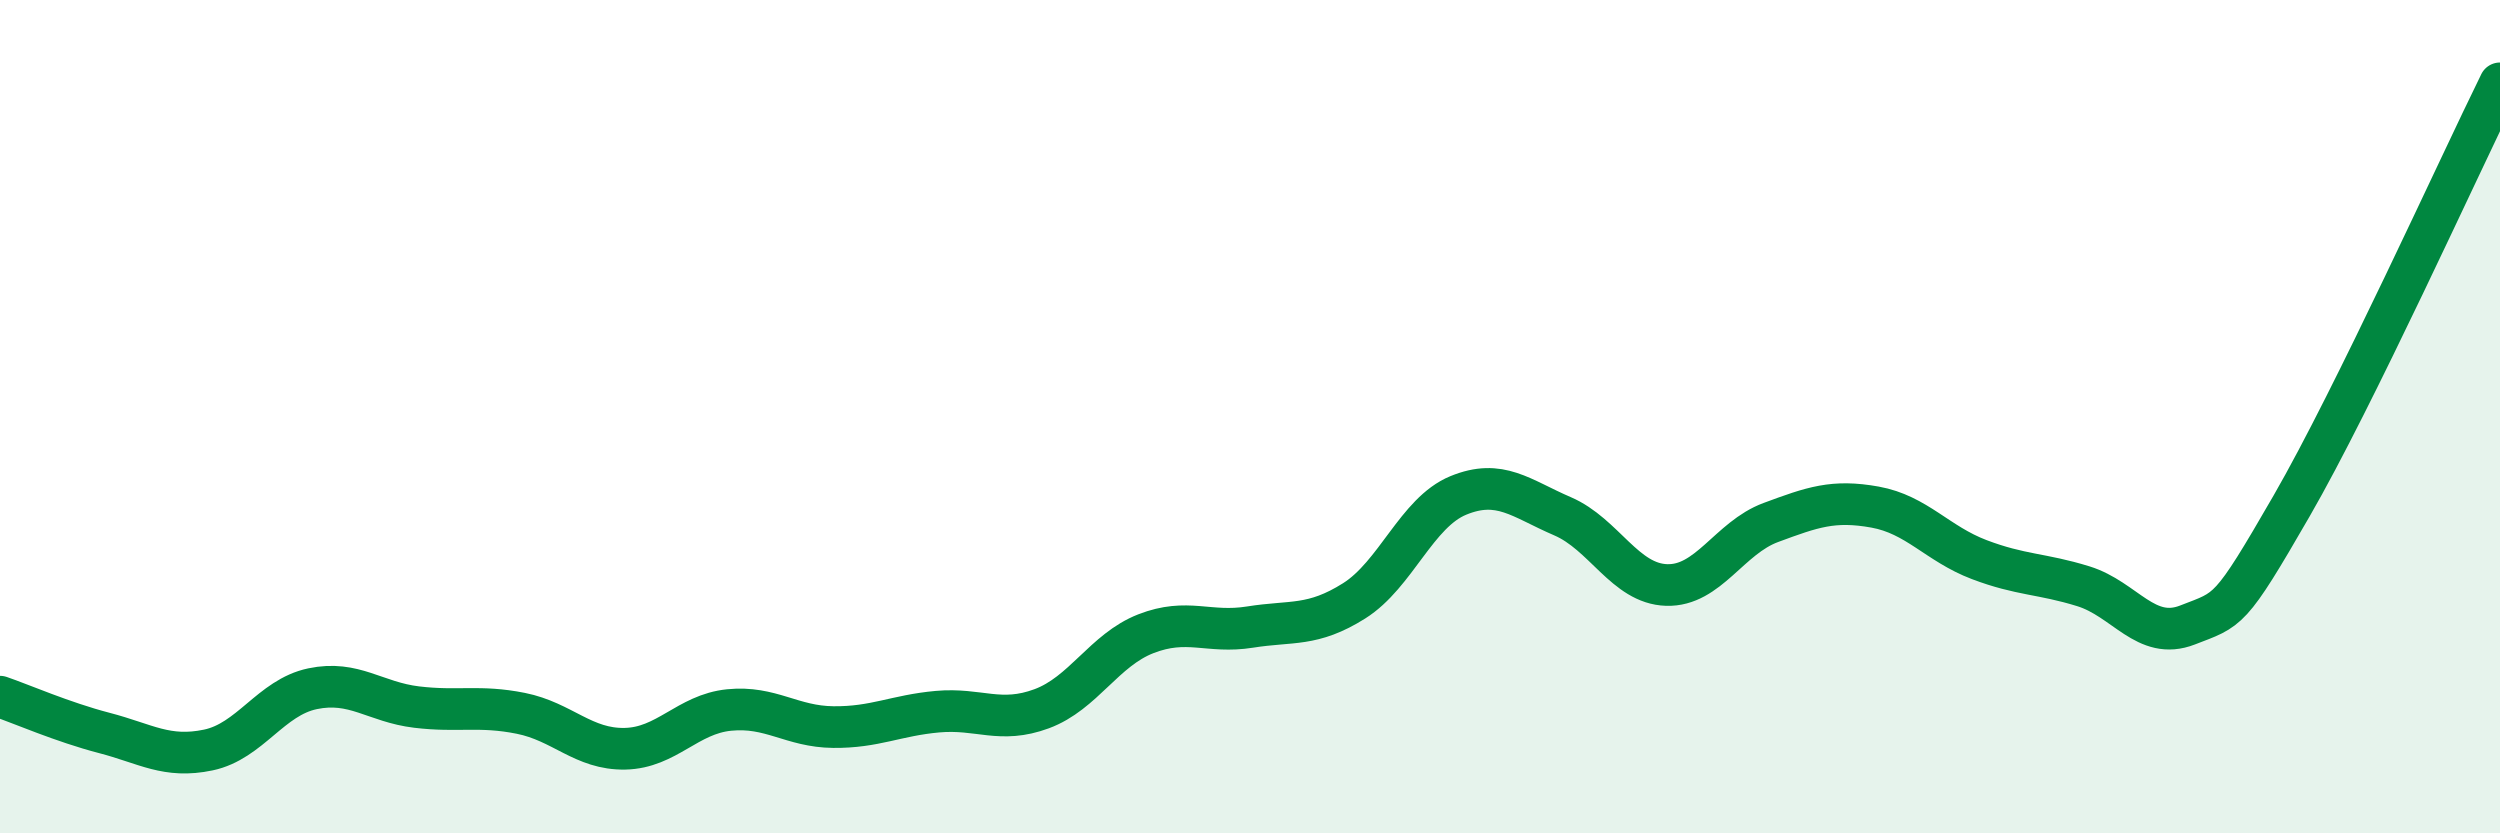
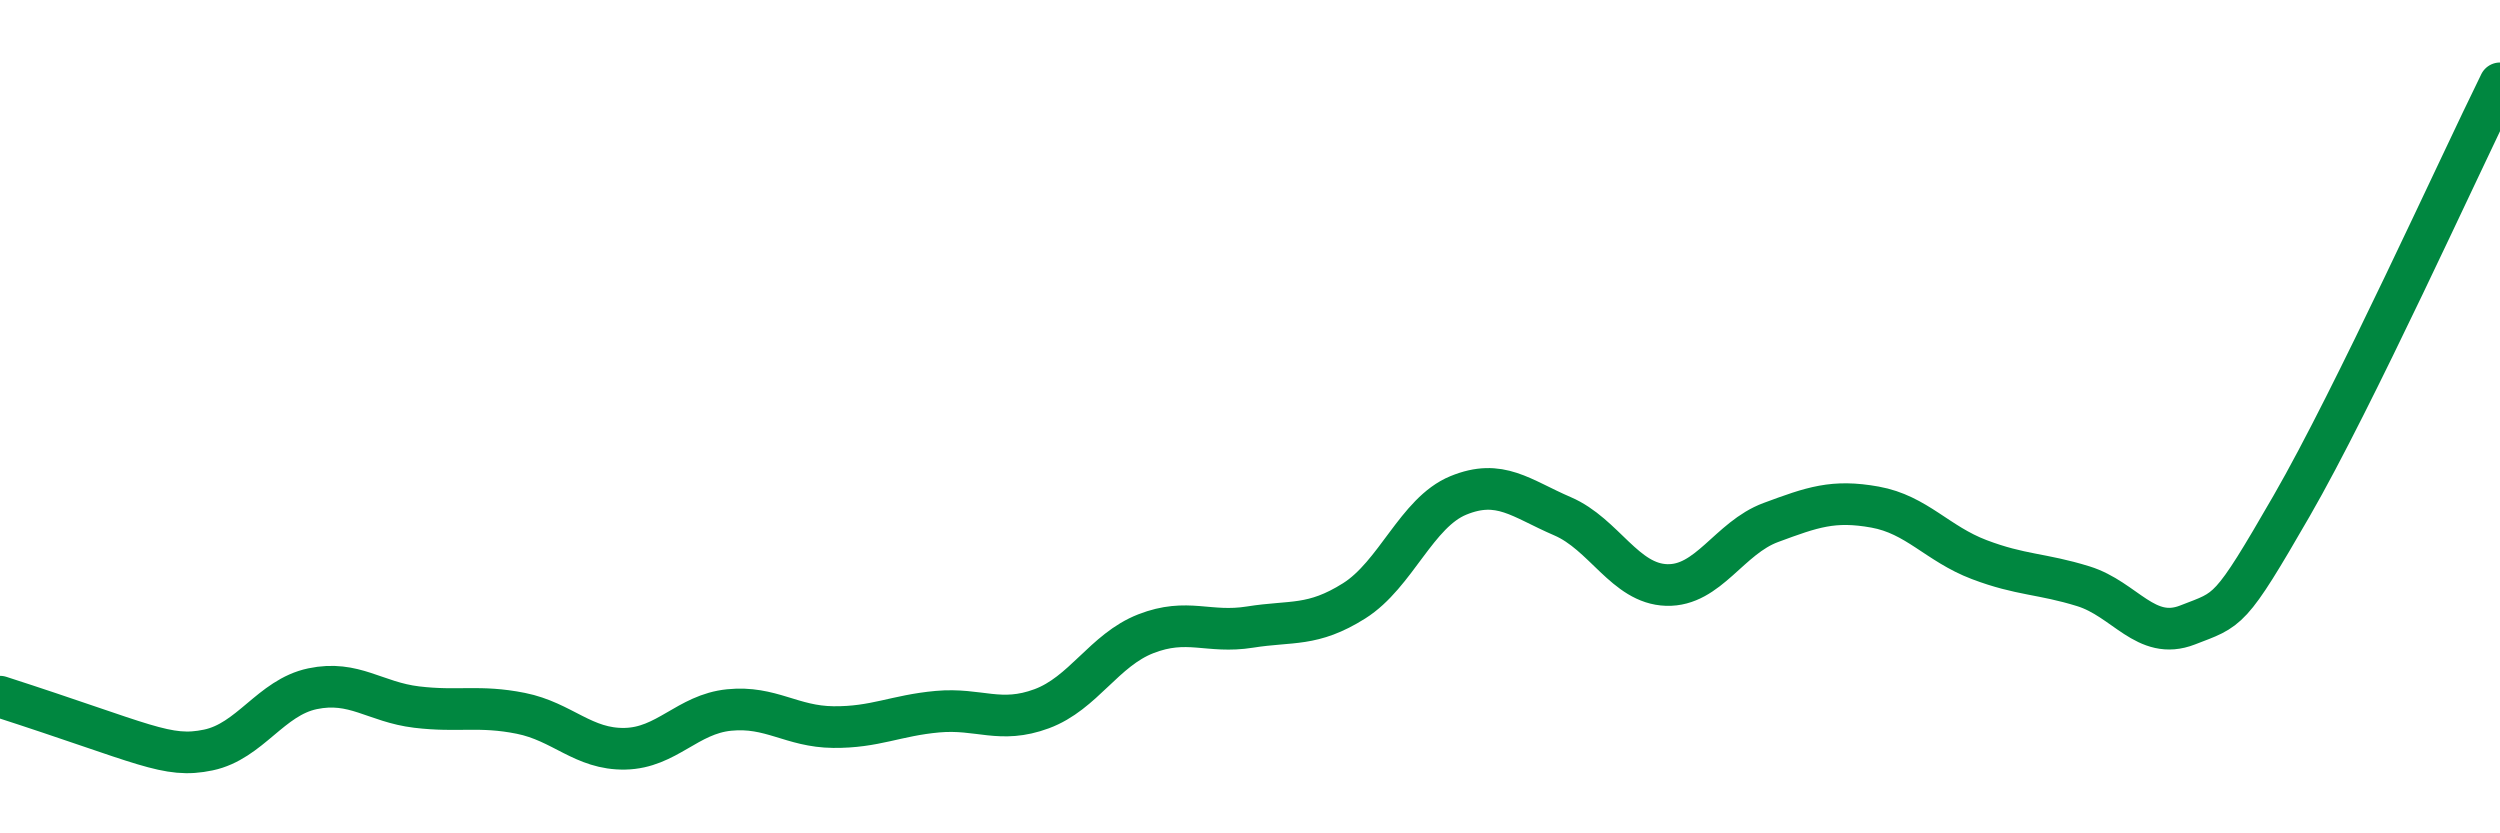
<svg xmlns="http://www.w3.org/2000/svg" width="60" height="20" viewBox="0 0 60 20">
-   <path d="M 0,16.72 C 0.5,16.89 1.5,17.33 2.5,17.59 C 3.5,17.85 4,18.21 5,18 C 6,17.79 6.5,16.74 7.5,16.53 C 8.5,16.32 9,16.85 10,16.97 C 11,17.09 11.5,16.92 12.5,17.12 C 13.5,17.32 14,17.99 15,17.97 C 16,17.95 16.5,17.14 17.5,17.04 C 18.5,16.94 19,17.44 20,17.45 C 21,17.46 21.5,17.17 22.5,17.08 C 23.5,16.99 24,17.38 25,17.01 C 26,16.64 26.5,15.6 27.5,15.21 C 28.5,14.82 29,15.21 30,15.05 C 31,14.89 31.5,15.05 32.5,14.42 C 33.5,13.79 34,12.3 35,11.89 C 36,11.48 36.5,11.96 37.5,12.39 C 38.5,12.82 39,14.01 40,14.04 C 41,14.07 41.5,12.91 42.5,12.54 C 43.5,12.17 44,11.99 45,12.17 C 46,12.35 46.5,13.05 47.5,13.43 C 48.5,13.81 49,13.76 50,14.07 C 51,14.38 51.5,15.39 52.5,15 C 53.5,14.61 53.5,14.74 55,12.14 C 56.5,9.54 59,4.03 60,2L60 20L0 20Z" fill="#008740" opacity="0.1" stroke-linecap="round" stroke-linejoin="round" />
-   <path d="M 0,16.72 C 0.5,16.89 1.5,17.33 2.5,17.59 C 3.5,17.85 4,18.21 5,18 C 6,17.79 6.5,16.74 7.5,16.53 C 8.5,16.32 9,16.85 10,16.97 C 11,17.09 11.5,16.92 12.5,17.12 C 13.5,17.32 14,17.99 15,17.97 C 16,17.95 16.5,17.14 17.5,17.04 C 18.5,16.94 19,17.44 20,17.45 C 21,17.46 21.5,17.17 22.5,17.08 C 23.5,16.99 24,17.38 25,17.01 C 26,16.64 26.5,15.6 27.5,15.21 C 28.5,14.82 29,15.21 30,15.05 C 31,14.89 31.5,15.05 32.5,14.42 C 33.5,13.79 34,12.3 35,11.89 C 36,11.48 36.5,11.96 37.5,12.39 C 38.5,12.82 39,14.01 40,14.04 C 41,14.07 41.5,12.91 42.5,12.54 C 43.5,12.17 44,11.99 45,12.17 C 46,12.35 46.5,13.05 47.5,13.43 C 48.5,13.81 49,13.76 50,14.07 C 51,14.38 51.5,15.39 52.5,15 C 53.5,14.61 53.5,14.74 55,12.14 C 56.5,9.54 59,4.03 60,2" stroke="#008740" stroke-width="1" fill="none" stroke-linecap="round" stroke-linejoin="round" />
+   <path d="M 0,16.72 C 3.5,17.85 4,18.21 5,18 C 6,17.79 6.5,16.74 7.5,16.53 C 8.5,16.32 9,16.85 10,16.97 C 11,17.09 11.5,16.92 12.5,17.12 C 13.5,17.32 14,17.99 15,17.97 C 16,17.95 16.5,17.14 17.5,17.04 C 18.5,16.94 19,17.44 20,17.45 C 21,17.46 21.5,17.17 22.5,17.08 C 23.5,16.99 24,17.38 25,17.01 C 26,16.64 26.5,15.6 27.5,15.21 C 28.5,14.82 29,15.21 30,15.05 C 31,14.89 31.5,15.05 32.5,14.42 C 33.5,13.79 34,12.3 35,11.89 C 36,11.48 36.5,11.96 37.5,12.39 C 38.5,12.82 39,14.01 40,14.04 C 41,14.07 41.5,12.91 42.5,12.54 C 43.5,12.17 44,11.99 45,12.17 C 46,12.35 46.5,13.05 47.5,13.43 C 48.5,13.81 49,13.76 50,14.07 C 51,14.38 51.5,15.39 52.5,15 C 53.5,14.61 53.5,14.74 55,12.14 C 56.5,9.54 59,4.03 60,2" stroke="#008740" stroke-width="1" fill="none" stroke-linecap="round" stroke-linejoin="round" />
</svg>